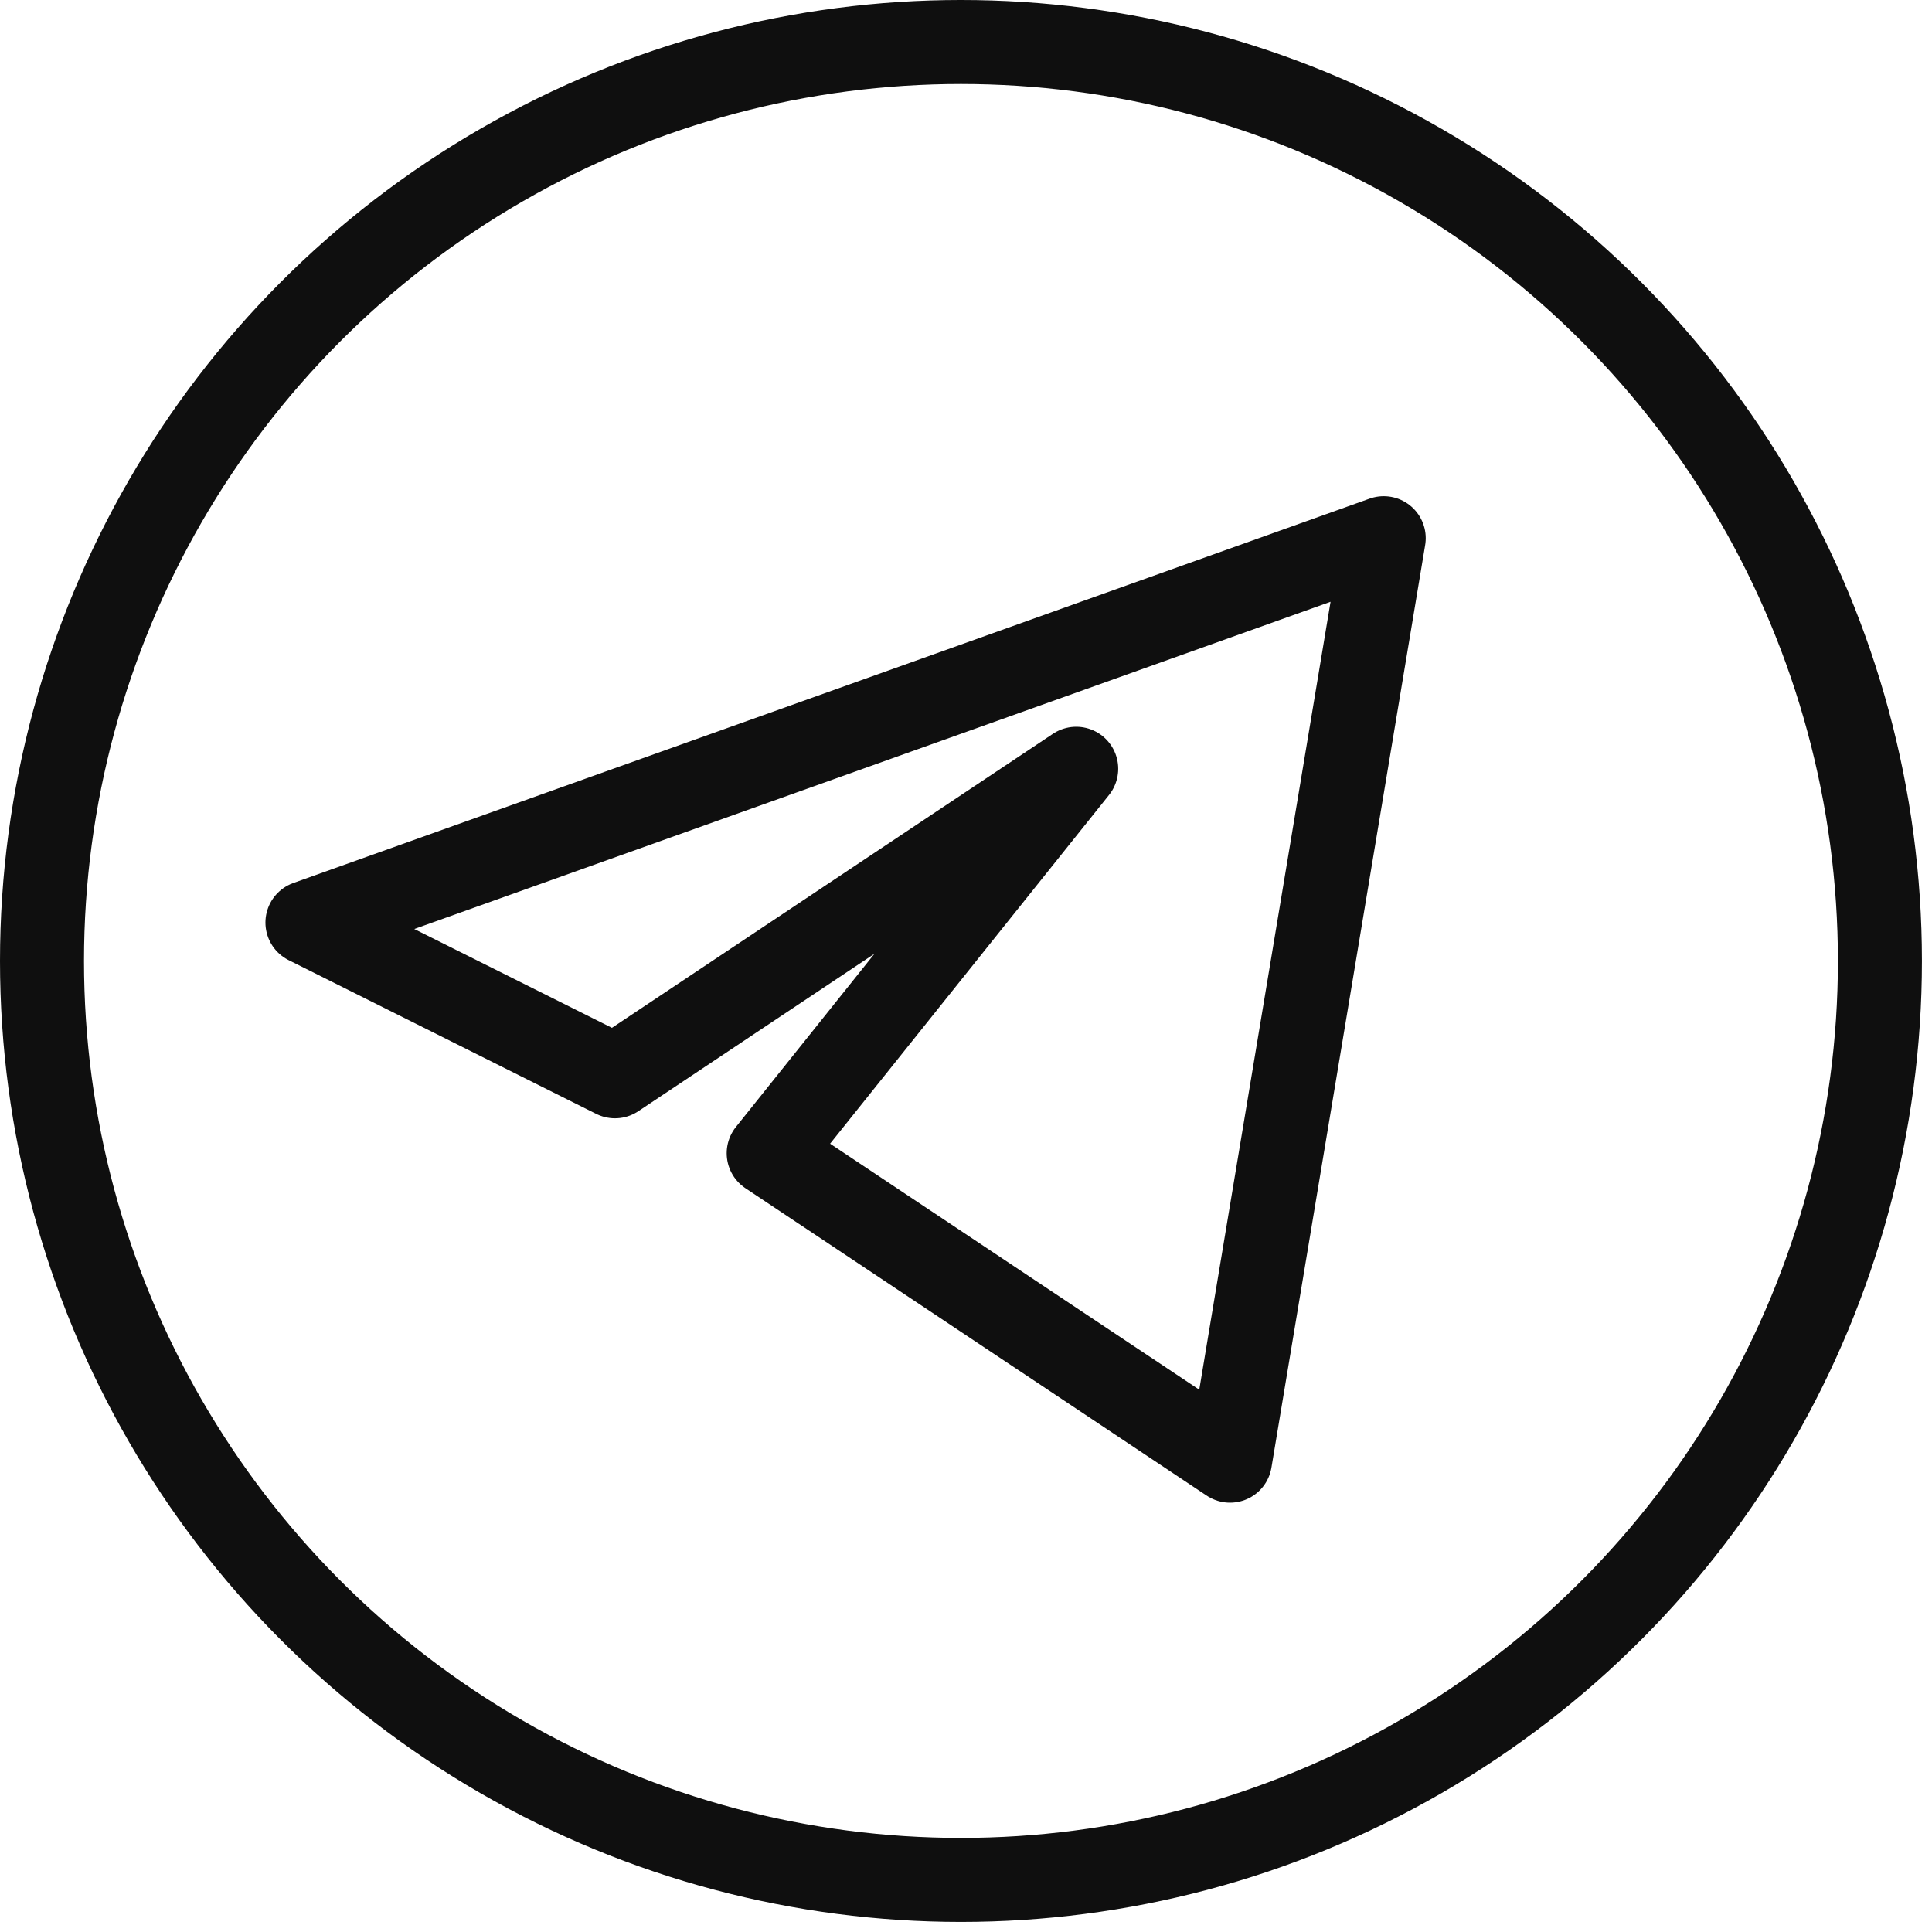
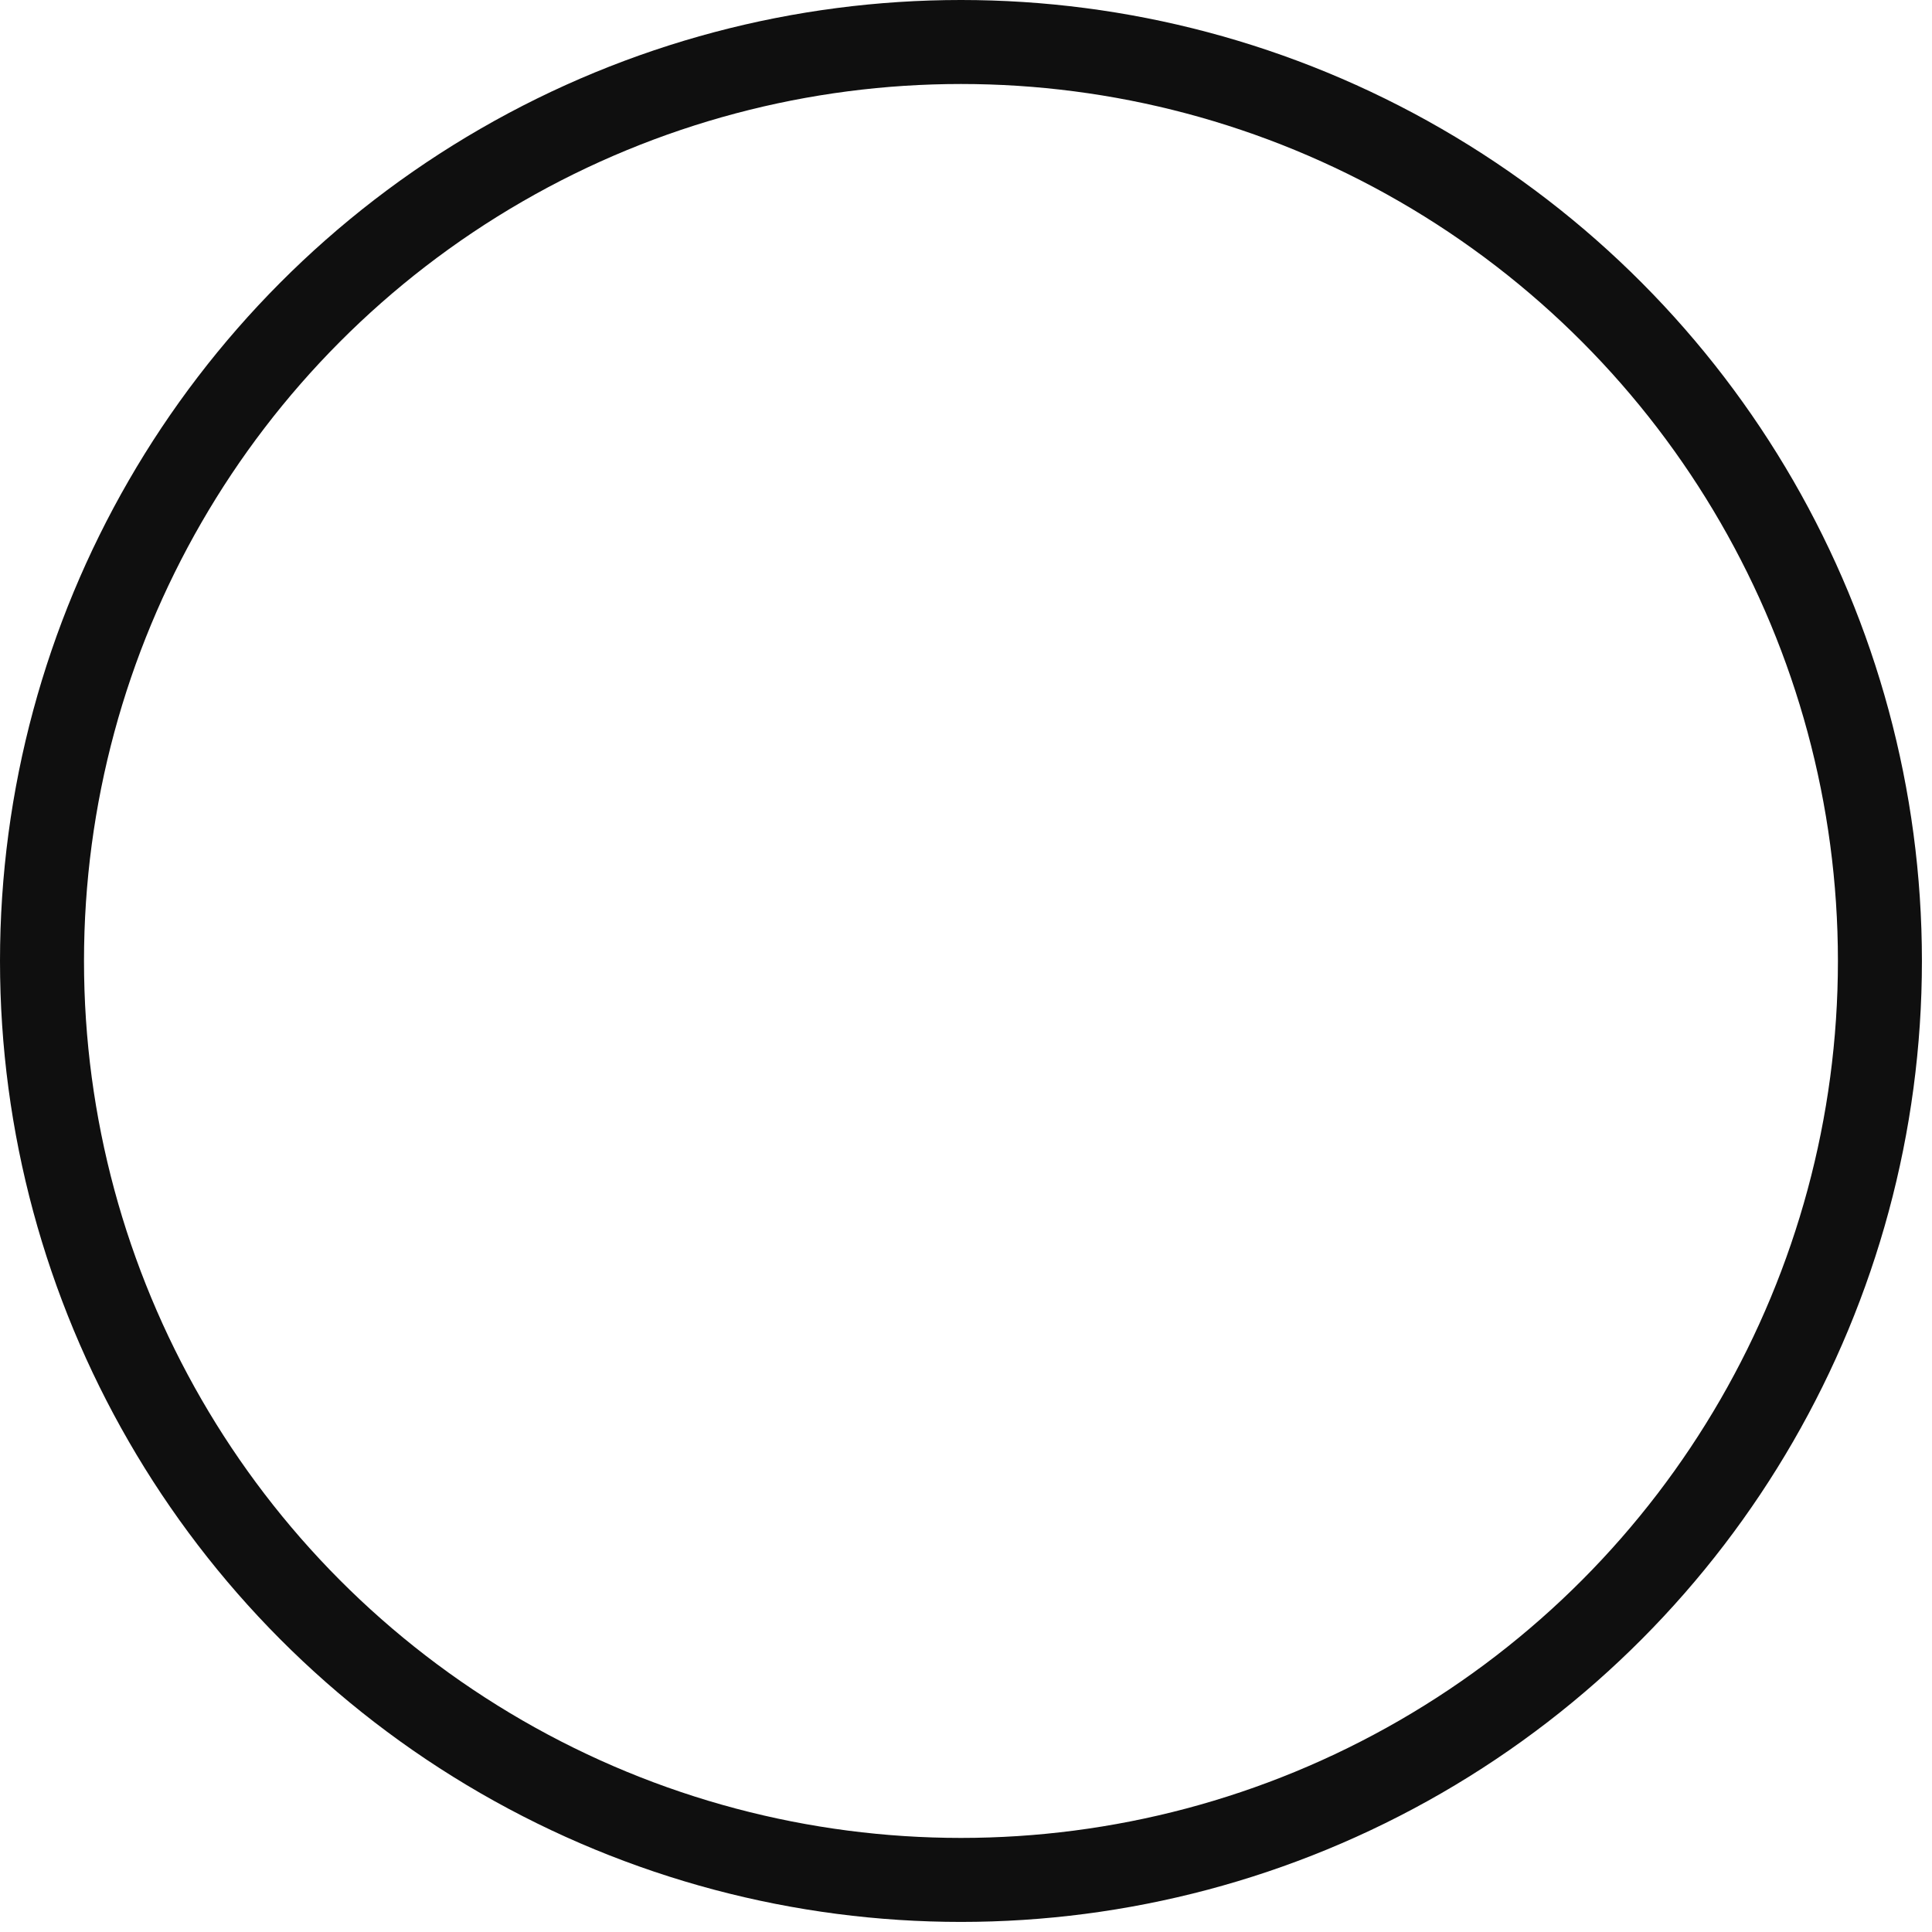
<svg xmlns="http://www.w3.org/2000/svg" width="23" height="23" viewBox="0 0 23 23" fill="none">
-   <path d="M16.473 6.407L3.66 10.983L7.321 12.813L12.812 9.152L9.151 13.729L14.643 17.389L16.473 6.407Z" stroke="#0F0F0F" stroke-linecap="round" stroke-linejoin="round" />
  <circle cx="11.44" cy="11.44" r="10.94" stroke="#0F0F0F" stroke-linecap="round" />
</svg>